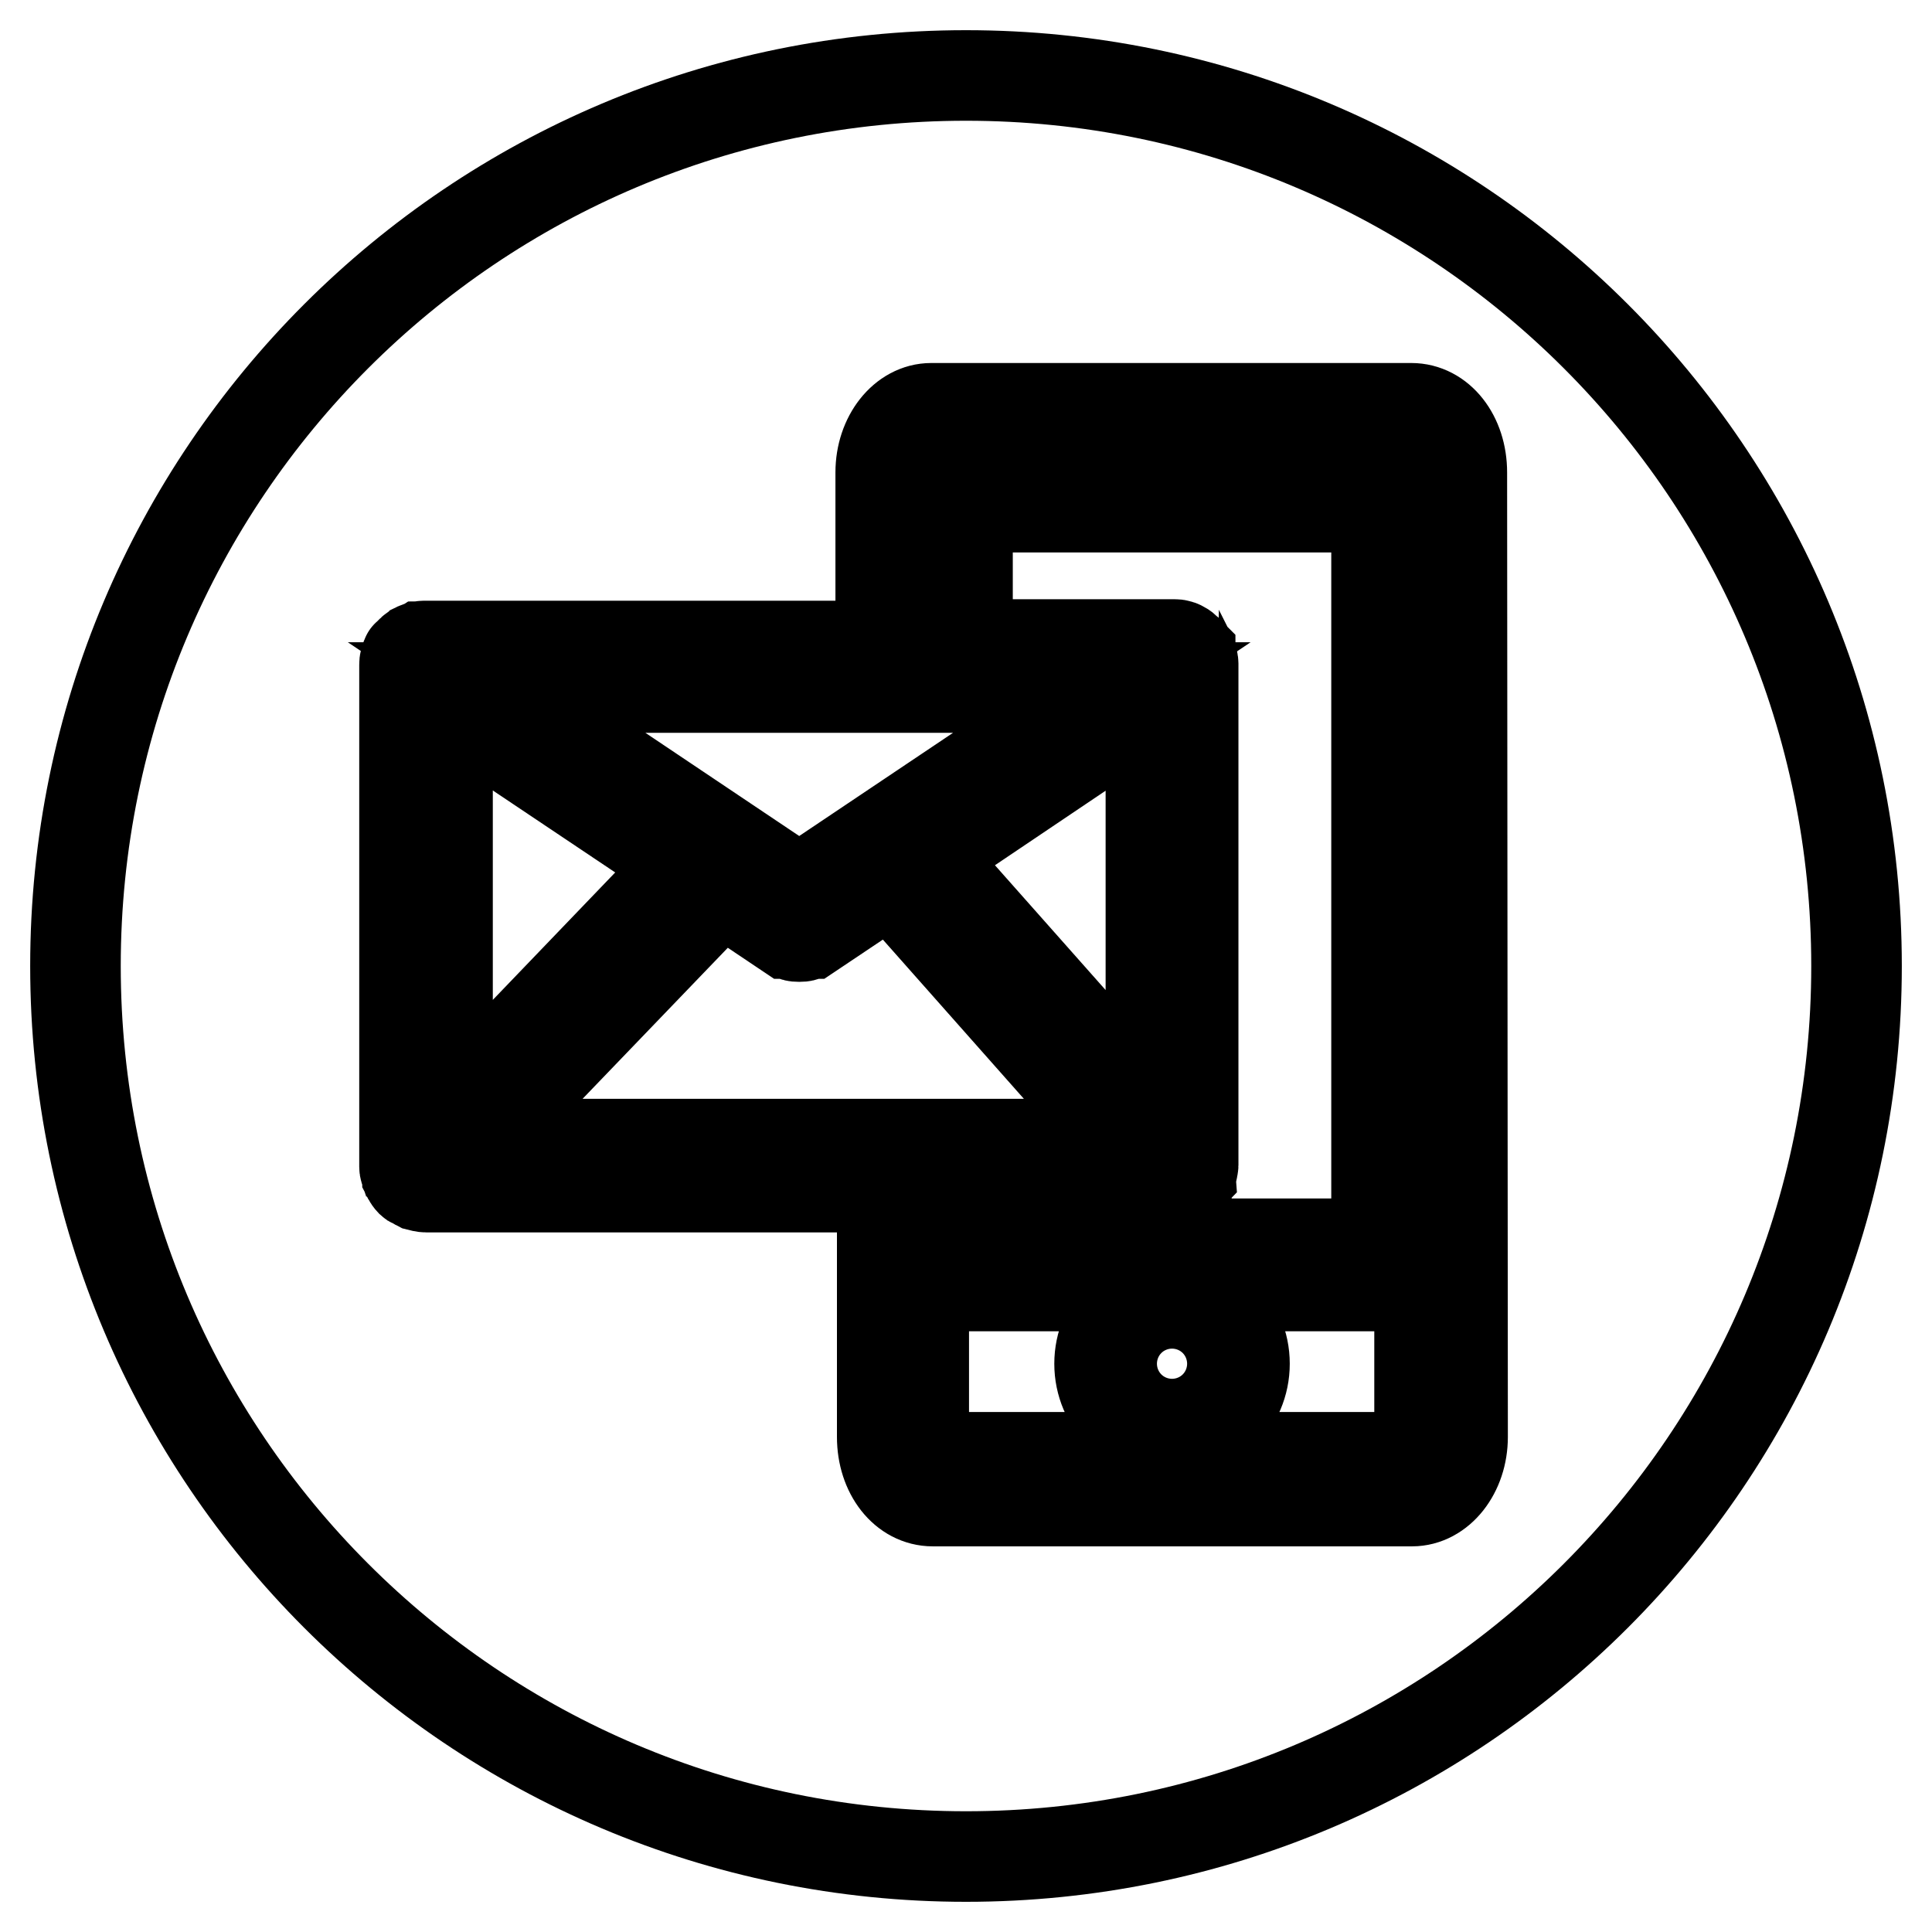
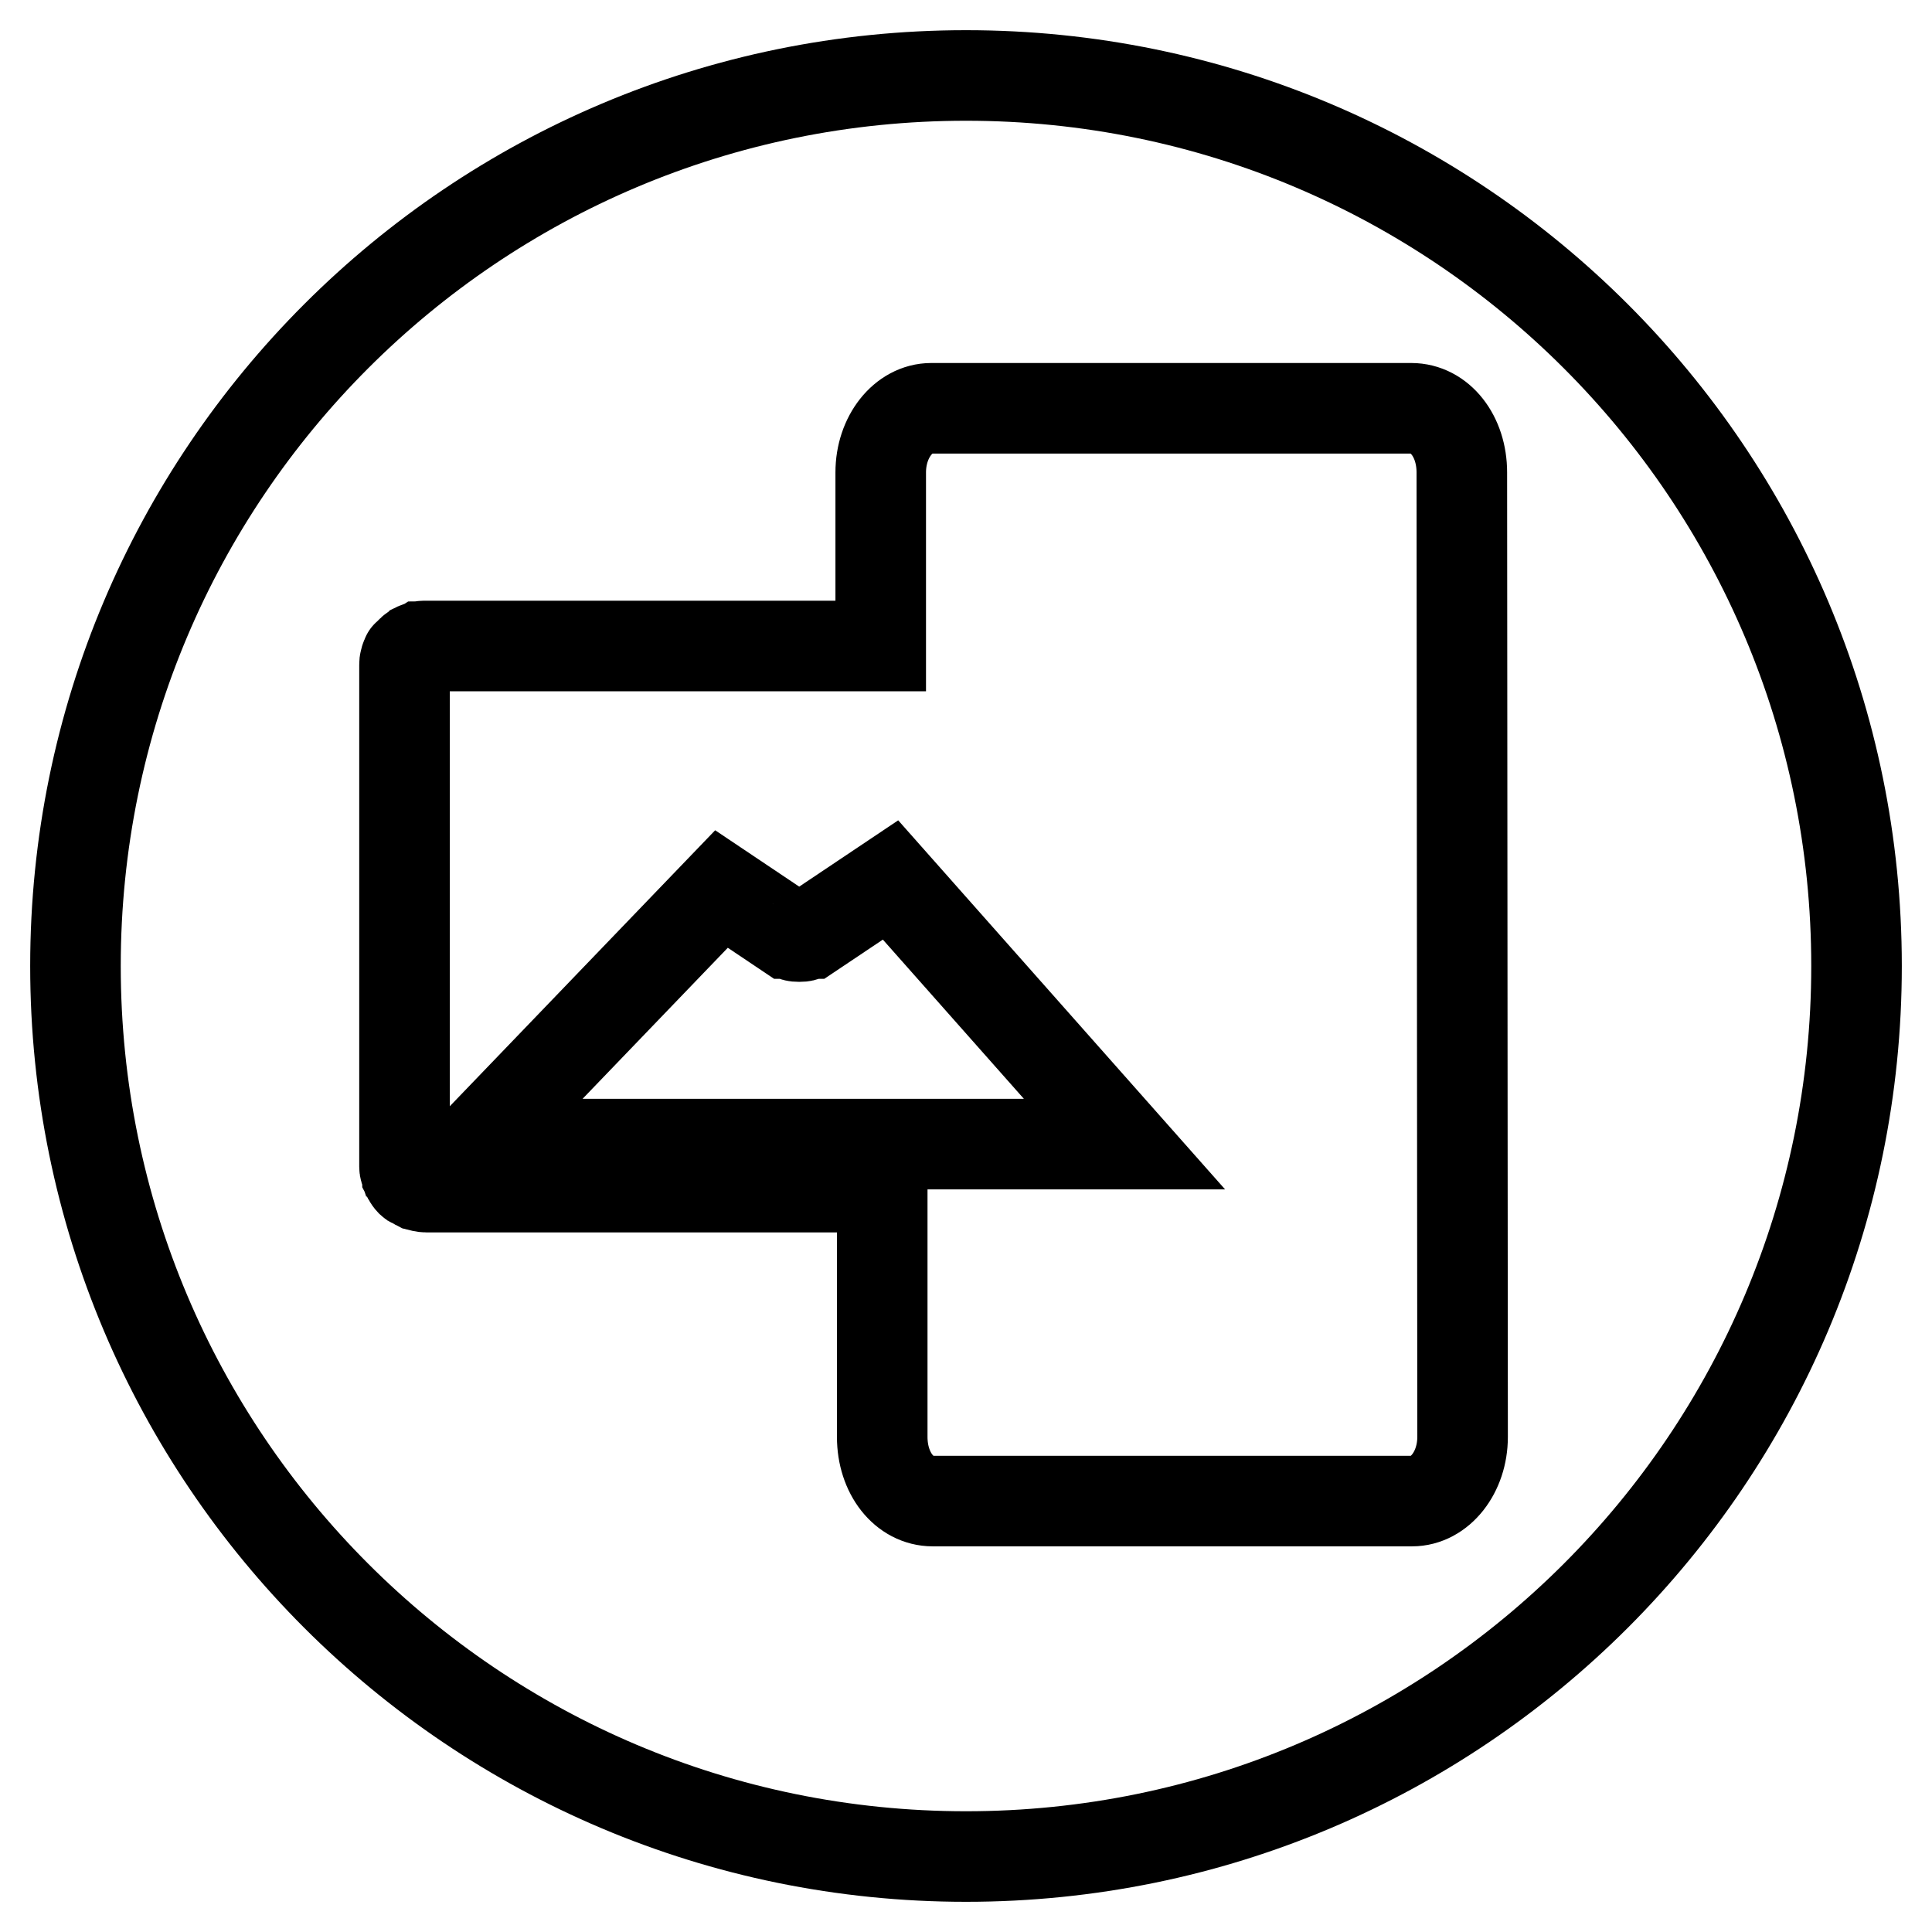
<svg xmlns="http://www.w3.org/2000/svg" version="1.1" x="0px" y="0px" viewBox="0 0 256 256" enable-background="new 0 0 256 256" xml:space="preserve">
  <g>
    <g>
      <g>
        <g>
-           <path stroke-width="12" fill-opacity="0" stroke="#000000" d="M59.3 93.5L59.3 147.4 90.8 114.6 z" />
-           <path stroke-width="12" fill-opacity="0" stroke="#000000" d="M155.3,176.7c2.2,0,4,1.8,4,4c0,2.2-1.8,4-4,4c-2.2,0-4-1.8-4-4C151.3,178.5,153.1,176.7,155.3,176.7z" />
+           <path stroke-width="12" fill-opacity="0" stroke="#000000" d="M59.3 93.5z" />
          <path stroke-width="12" fill-opacity="0" stroke="#000000" d="M149,151.6l-31-35l-10.6,7.1c0,0-0.1,0-0.1,0c-0.1,0.1-0.3,0.2-0.5,0.2c-0.1,0-0.1,0.1-0.2,0.1c-0.2,0.1-0.5,0.1-0.7,0.1h0l0,0l0,0h0c-0.2,0-0.5,0-0.7-0.1c-0.1,0-0.1,0-0.2-0.1c-0.2,0-0.3-0.1-0.5-0.2c0,0-0.1,0-0.1,0l-8.8-5.9l-32.5,33.8h56.5h5.7H149z" />
-           <path stroke-width="12" fill-opacity="0" stroke="#000000" d="M128.2,164.8h54.2V67.2h-54.2v18.2h27.1c0.1,0,0.2,0,0.3,0c0.2,0,0.4,0,0.6,0.1c0.2,0,0.3,0.1,0.5,0.2c0.2,0.1,0.3,0.2,0.4,0.3c0.1,0.1,0.3,0.2,0.4,0.4c0.1,0.1,0.1,0.1,0.2,0.2c0,0.1,0,0.2,0.1,0.2c0.1,0.2,0.2,0.3,0.2,0.5c0,0.2,0.1,0.4,0.1,0.6c0,0.1,0,0.2,0,0.2v66.2c0,0,0,0,0,0.1c0,0.2-0.1,0.4-0.1,0.6c0,0.1-0.1,0.3-0.1,0.5c-0.1,0.1-0.2,0.3-0.3,0.4c-0.1,0.2-0.2,0.4-0.4,0.5c0,0,0,0,0,0.1c-0.1,0.1-0.3,0.2-0.4,0.3c-0.1,0.1-0.2,0.2-0.4,0.2c-0.3,0.1-0.7,0.2-1,0.2h-27.2L128.2,164.8L128.2,164.8z" />
-           <path stroke-width="12" fill-opacity="0" stroke="#000000" d="M152.5 147L152.5 93.5 122.8 113.5 z" />
-           <path stroke-width="12" fill-opacity="0" stroke="#000000" d="M146 91.1L125.4 91.1 119.6 91.1 65.8 91.1 105.9 118 z" />
-           <path stroke-width="12" fill-opacity="0" stroke="#000000" d="M187,59.6h-63.5c-0.3,0-1.1,1-1.1,2.8l0.1,23v-21c0-1.6,1.3-2.8,2.8-2.8h59.9c1.6,0,2.8,1.3,2.8,2.8v103.2c0,1.6-1.3,2.8-2.8,2.8h-59.9c-1.6,0-2.8-1.3-2.8-2.8l-0.1-10.4v33.1c0,1.8,0.9,2.8,1.1,2.8H187c0.3,0,1.1-1,1.1-2.8v-128C188.2,60.6,187.3,59.6,187,59.6z M155.3,190.3c-5.3,0-9.6-4.3-9.6-9.6c0-5.3,4.3-9.6,9.6-9.6s9.6,4.3,9.6,9.6C164.9,186,160.6,190.3,155.3,190.3z" />
          <path stroke-width="12" fill-opacity="0" stroke="#000000" d="M128,10C62.8,10,10,62.8,10,128c0,65.2,52.8,118,118,118c65.2,0,118-52.8,118-118C246,62.8,193.2,10,128,10z M193.8,190.4c0,4.7-3,8.5-6.7,8.5h-63.5c-3.8,0-6.7-3.7-6.7-8.5v-33.1H56.5c-0.4,0-0.7-0.1-1.1-0.2c-0.2-0.1-0.3-0.2-0.5-0.3c-0.1-0.1-0.3-0.1-0.4-0.2c0,0,0,0,0,0c-0.2-0.2-0.4-0.5-0.5-0.7c0-0.1-0.1-0.1-0.1-0.2c0-0.1,0-0.2-0.1-0.3c-0.1-0.3-0.2-0.5-0.2-0.8v0V88.3c0-0.1,0-0.2,0-0.2c0-0.2,0-0.4,0.1-0.6c0-0.2,0.1-0.4,0.2-0.5c0-0.1,0-0.2,0.1-0.2s0.1-0.1,0.2-0.2c0.1-0.1,0.3-0.3,0.4-0.4c0.1-0.1,0.3-0.2,0.4-0.3c0.2-0.1,0.3-0.1,0.5-0.2c0.2,0,0.4-0.1,0.6-0.1c0.1,0,0.2,0,0.3,0h60.3v-23c0-4.7,3-8.5,6.7-8.5H187c3.8,0,6.7,3.7,6.7,8.5L193.8,190.4L193.8,190.4z" />
        </g>
      </g>
      <g />
      <g />
      <g />
      <g />
      <g />
      <g />
      <g />
      <g />
      <g />
      <g />
      <g />
      <g />
      <g />
      <g />
      <g />
    </g>
  </g>
</svg>